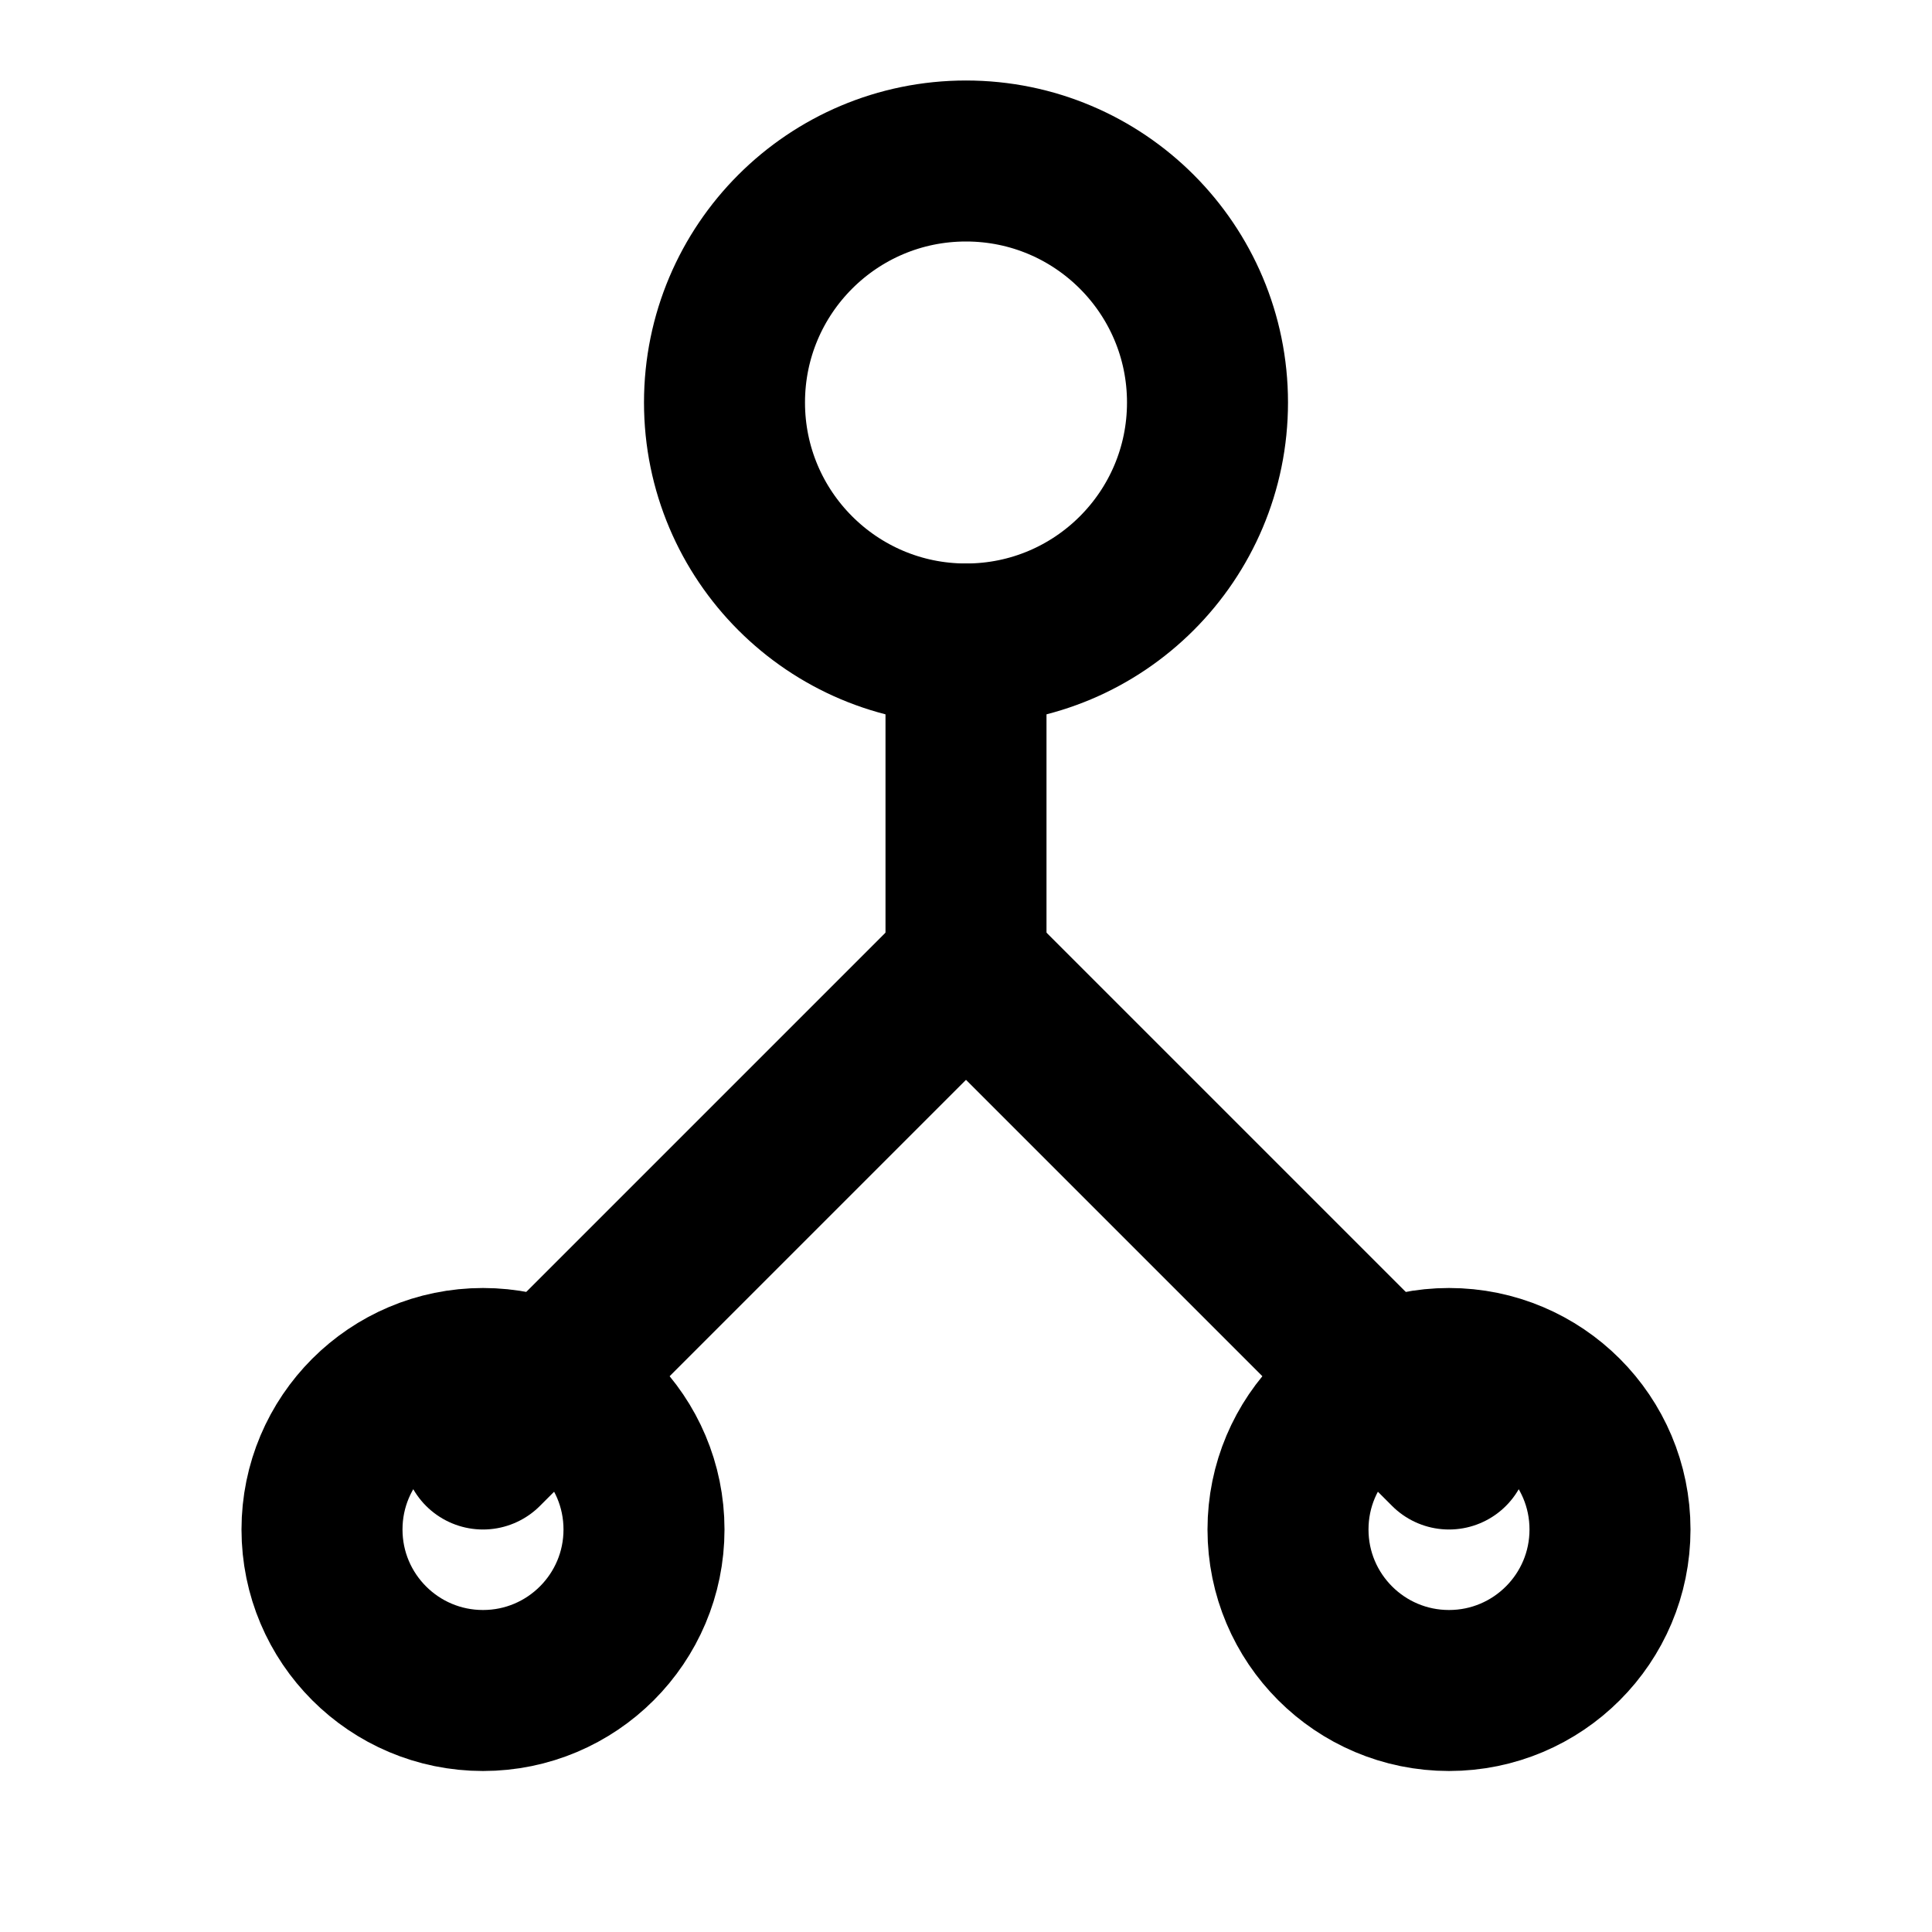
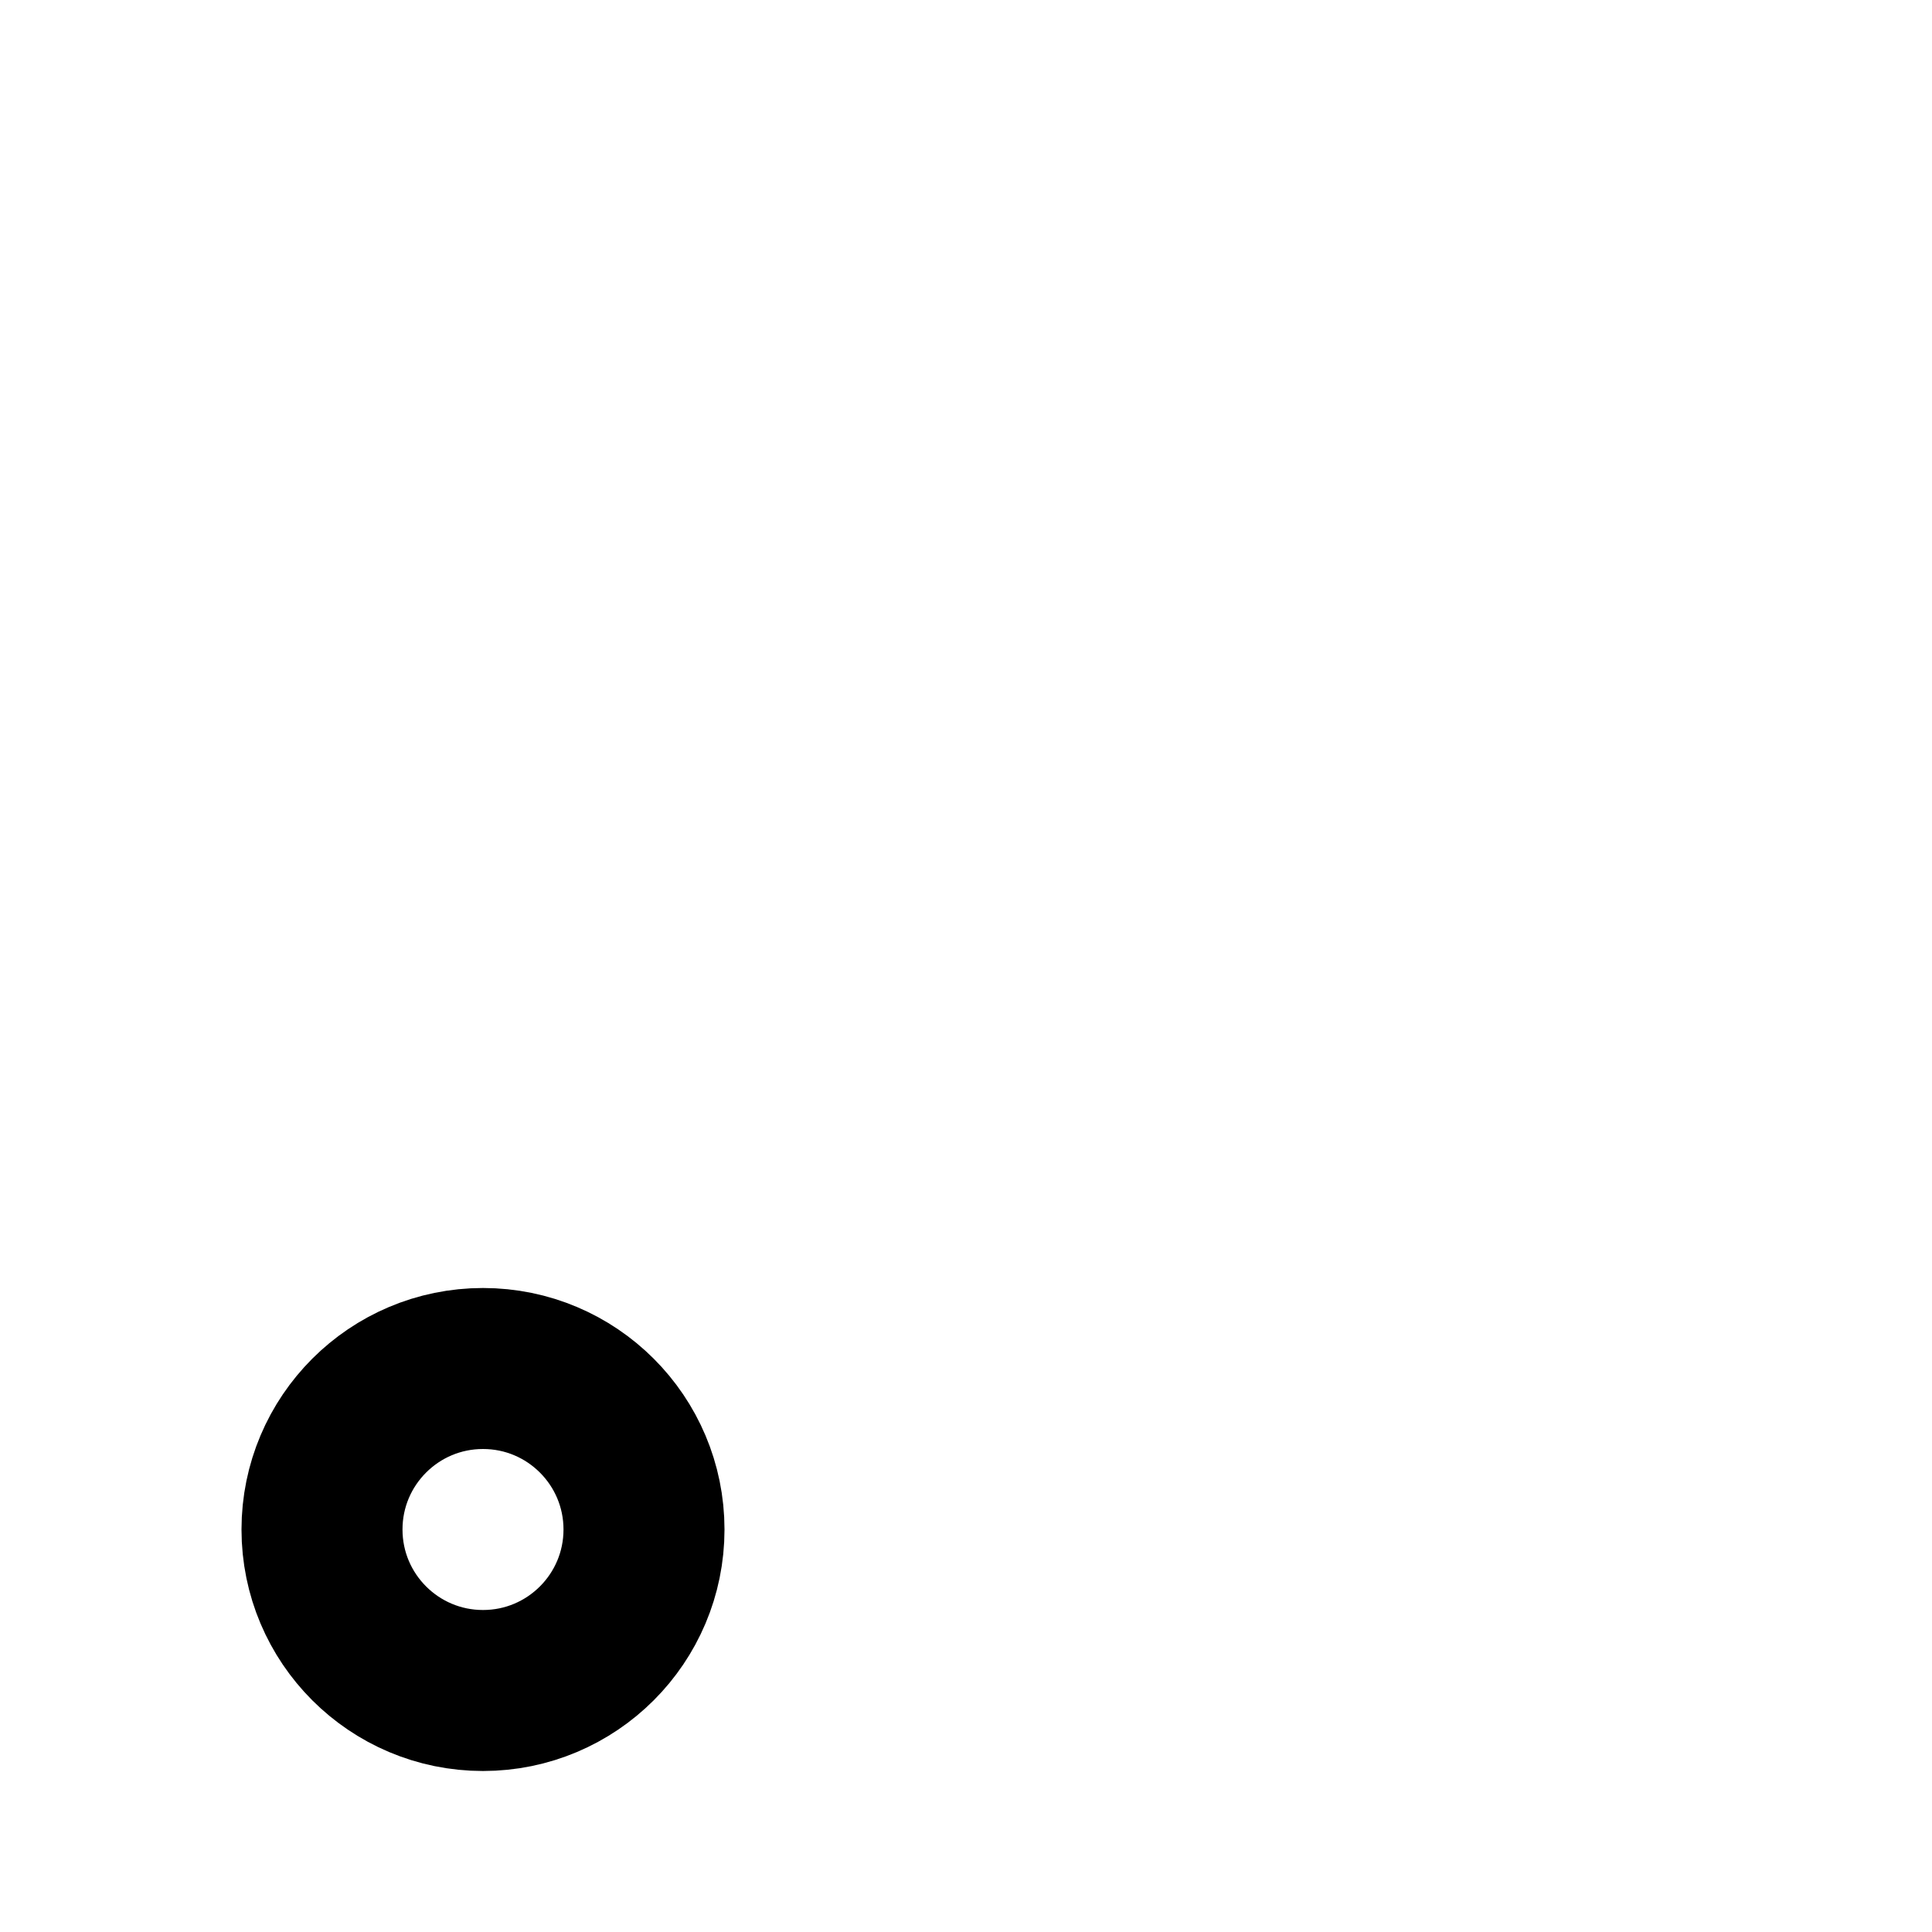
<svg xmlns="http://www.w3.org/2000/svg" width="24" height="24" viewBox="0 0 24 24" fill="none" stroke="currentColor" stroke-width="2" stroke-linecap="round" stroke-linejoin="round">
-   <circle cx="12" cy="5" r="3" />
-   <line x1="12" y1="8" x2="12" y2="12" />
-   <line x1="12" y1="12" x2="6" y2="18" />
-   <line x1="12" y1="12" x2="18" y2="18" />
  <circle cx="6" cy="19" r="2" />
-   <circle cx="18" cy="19" r="2" />
</svg>